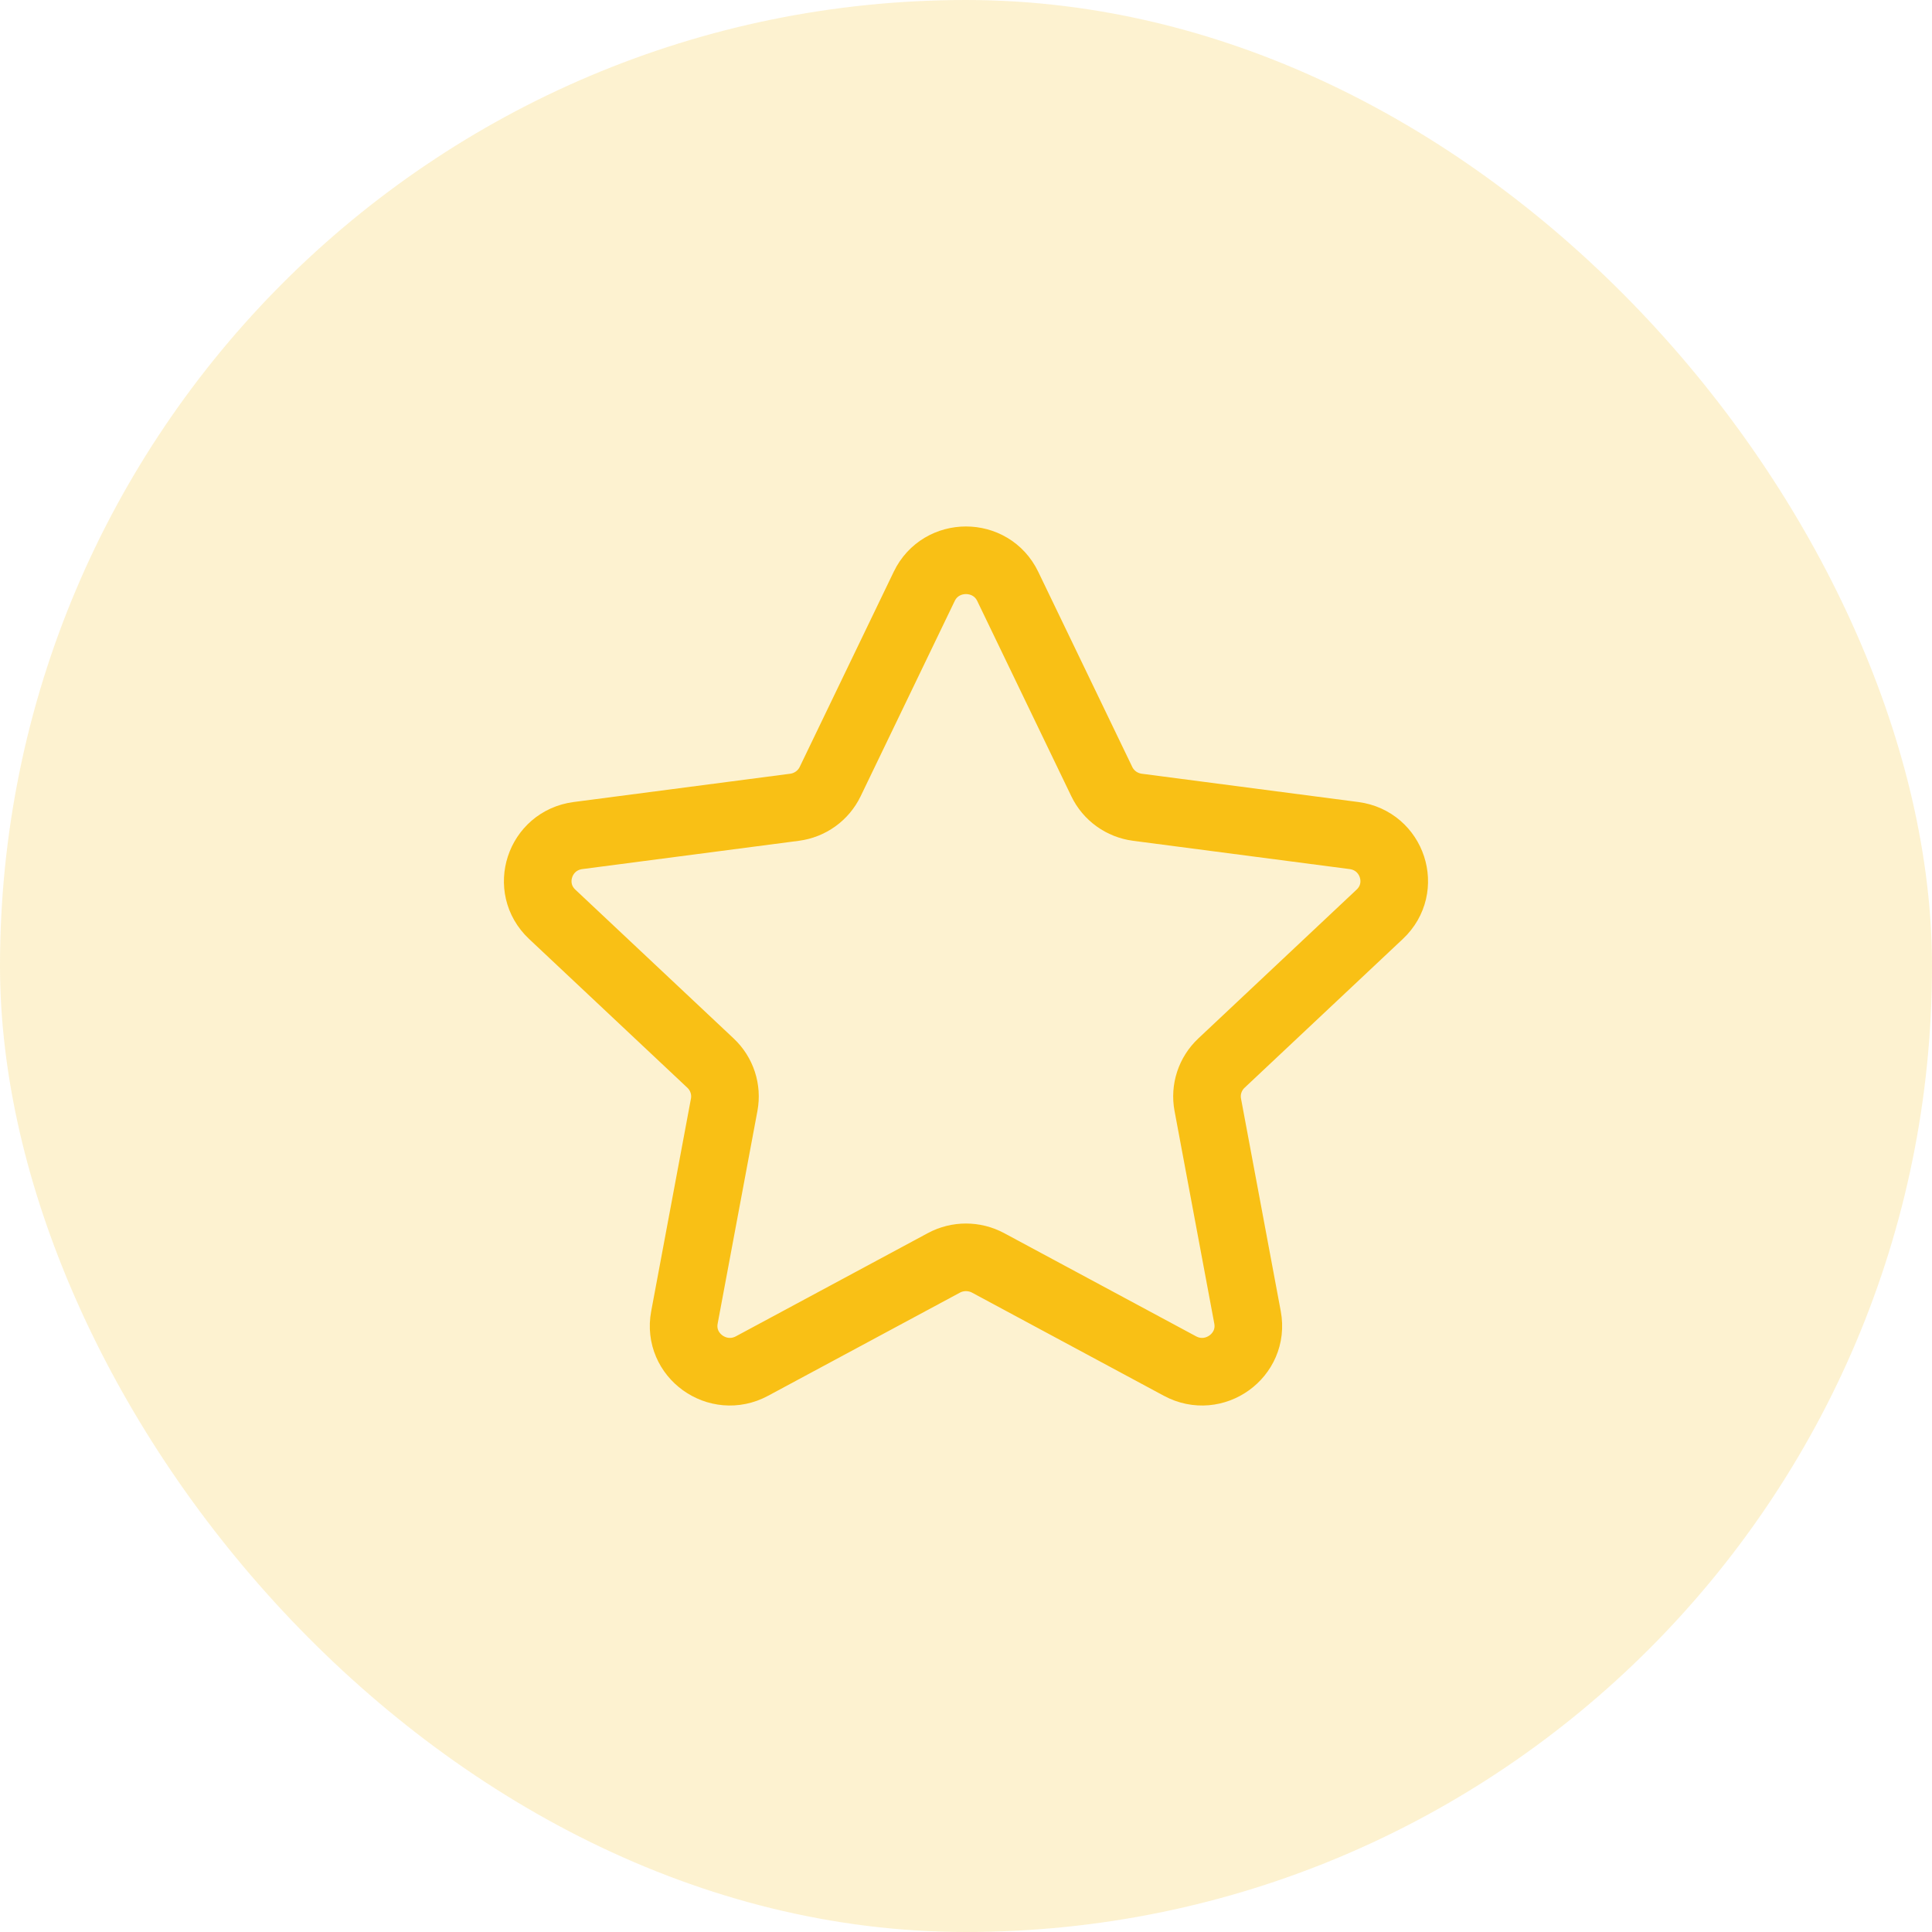
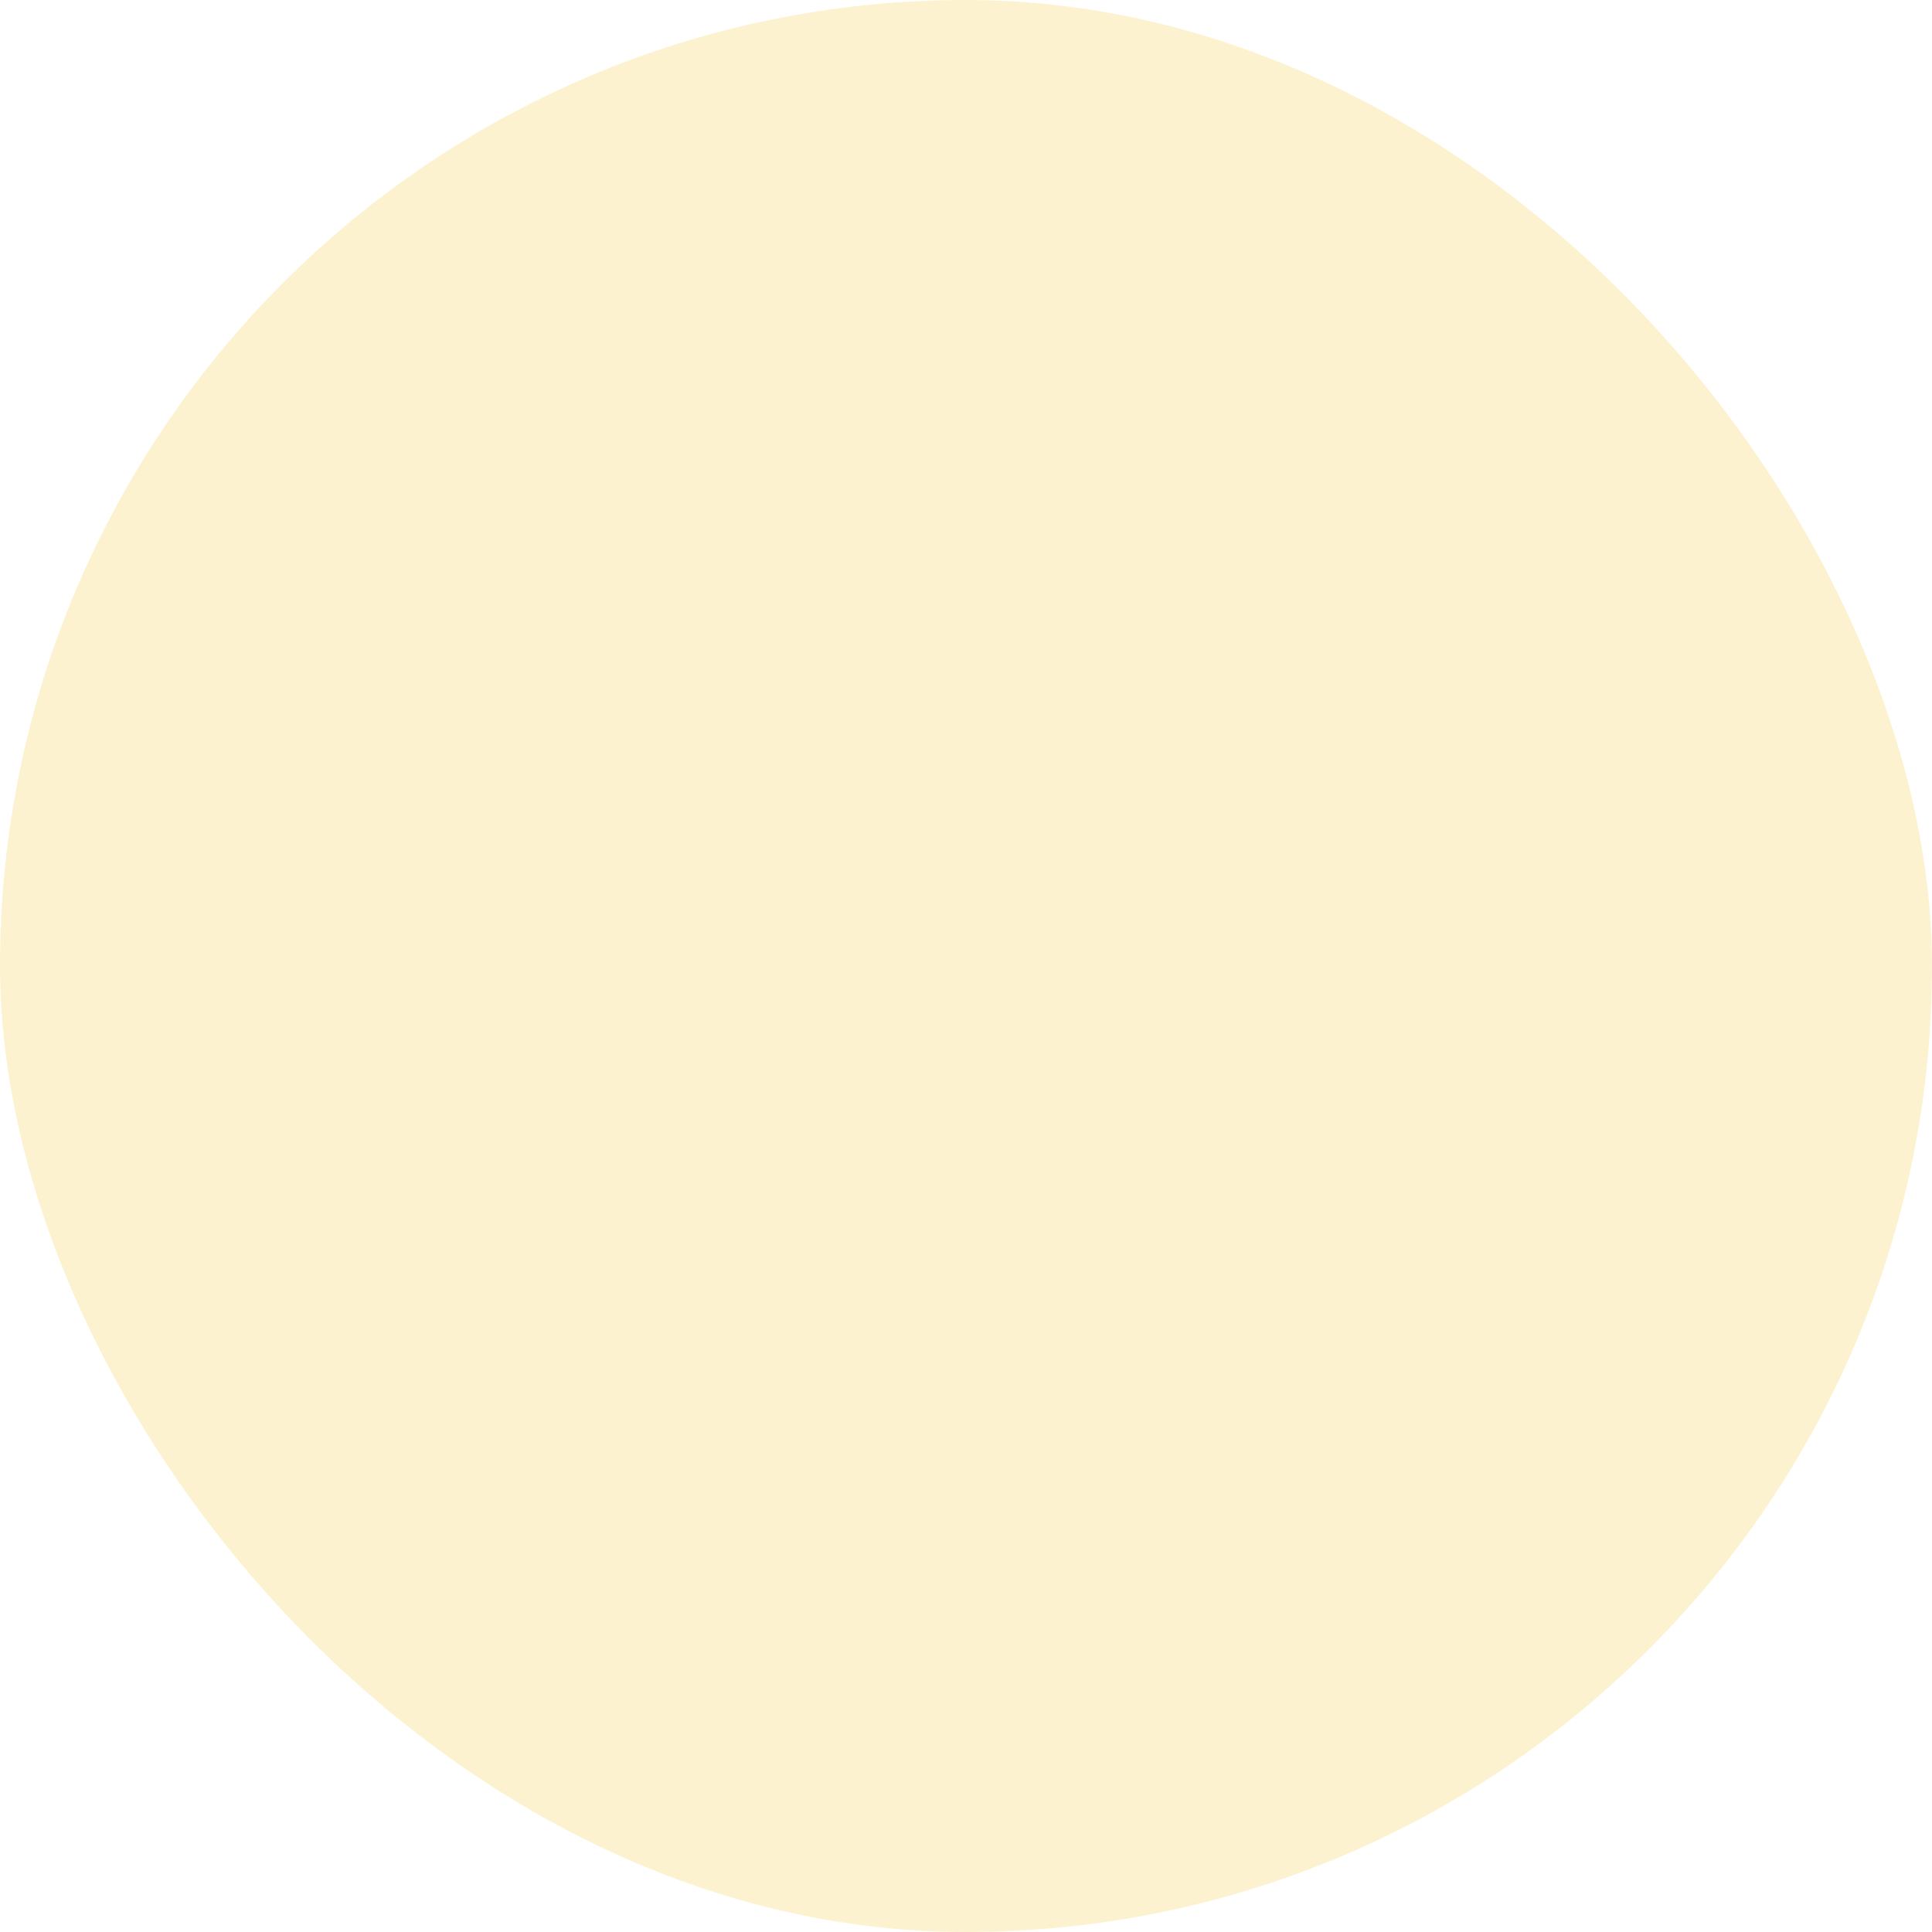
<svg xmlns="http://www.w3.org/2000/svg" width="50" height="50" viewBox="0 0 50 50" fill="none">
  <g id="custom">
    <rect width="50" height="50" rx="25" fill="#F9C015" fill-opacity="0.2" />
    <g id="style">
-       <path id="vector" d="M23.919 15.175C24.352 14.275 25.646 14.275 26.08 15.175L28.514 20.227C28.688 20.59 29.036 20.84 29.438 20.892L35.04 21.624C36.039 21.755 36.439 22.974 35.708 23.661L31.61 27.514C31.316 27.791 31.183 28.196 31.257 28.591L32.286 34.095C32.469 35.076 31.422 35.83 30.537 35.353L25.571 32.683C25.214 32.492 24.784 32.492 24.428 32.683L19.462 35.353C18.576 35.83 17.529 35.076 17.713 34.095L18.742 28.591C18.816 28.196 18.683 27.791 18.389 27.514L14.29 23.661C13.56 22.974 13.96 21.755 14.959 21.624L20.561 20.892C20.963 20.84 21.31 20.59 21.485 20.227L23.919 15.175Z" stroke="#F9C015" stroke-width="1.75" stroke-linecap="round" stroke-linejoin="round" />
-     </g>
+       </g>
  </g>
</svg>